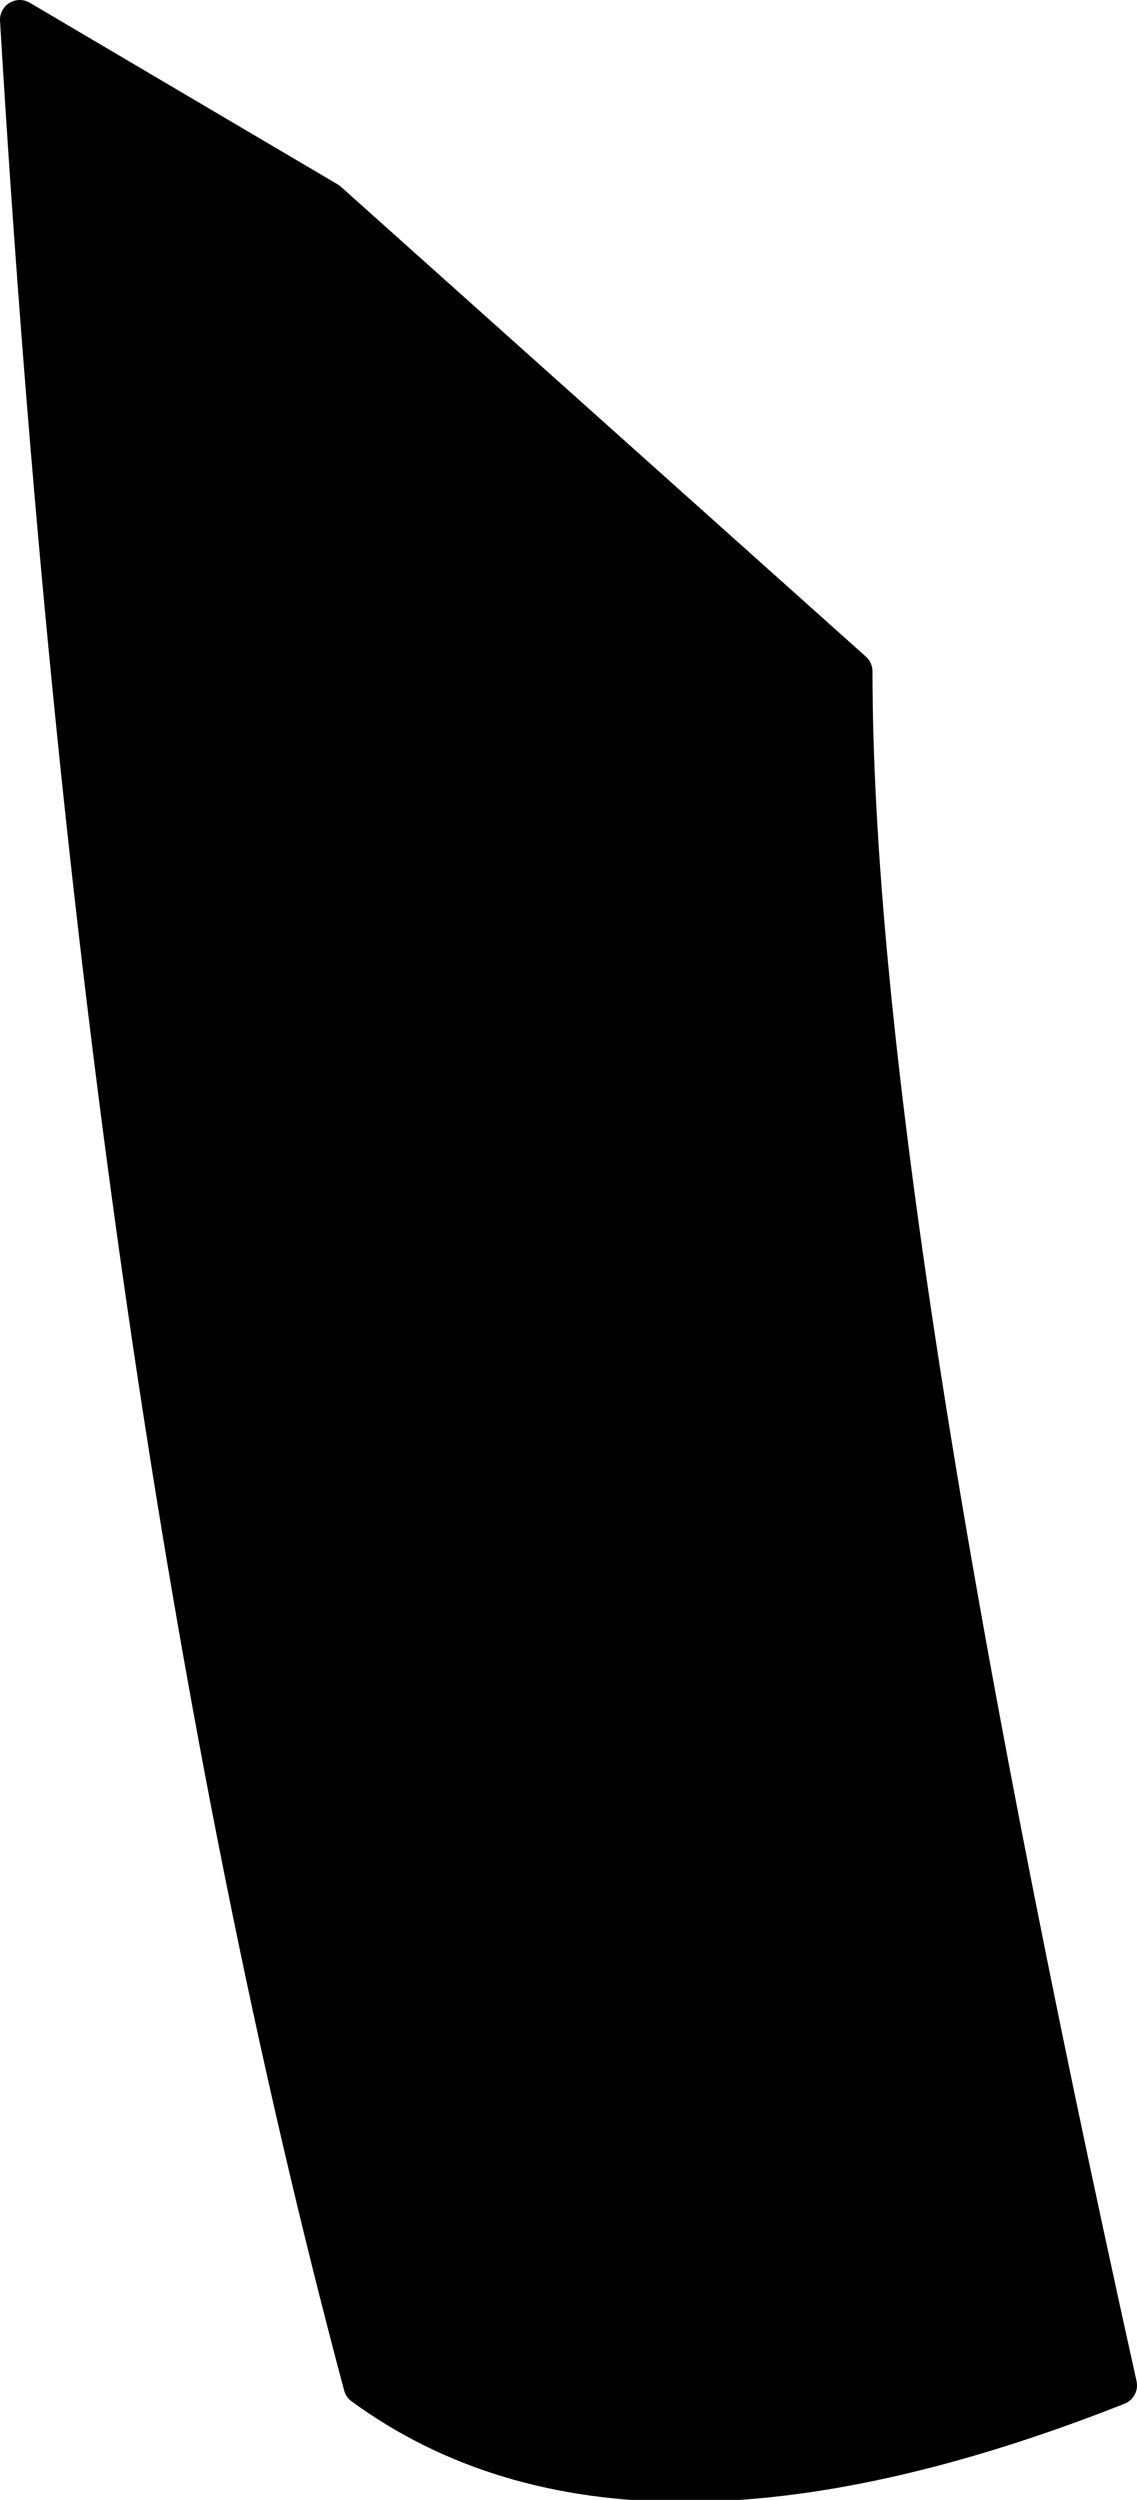
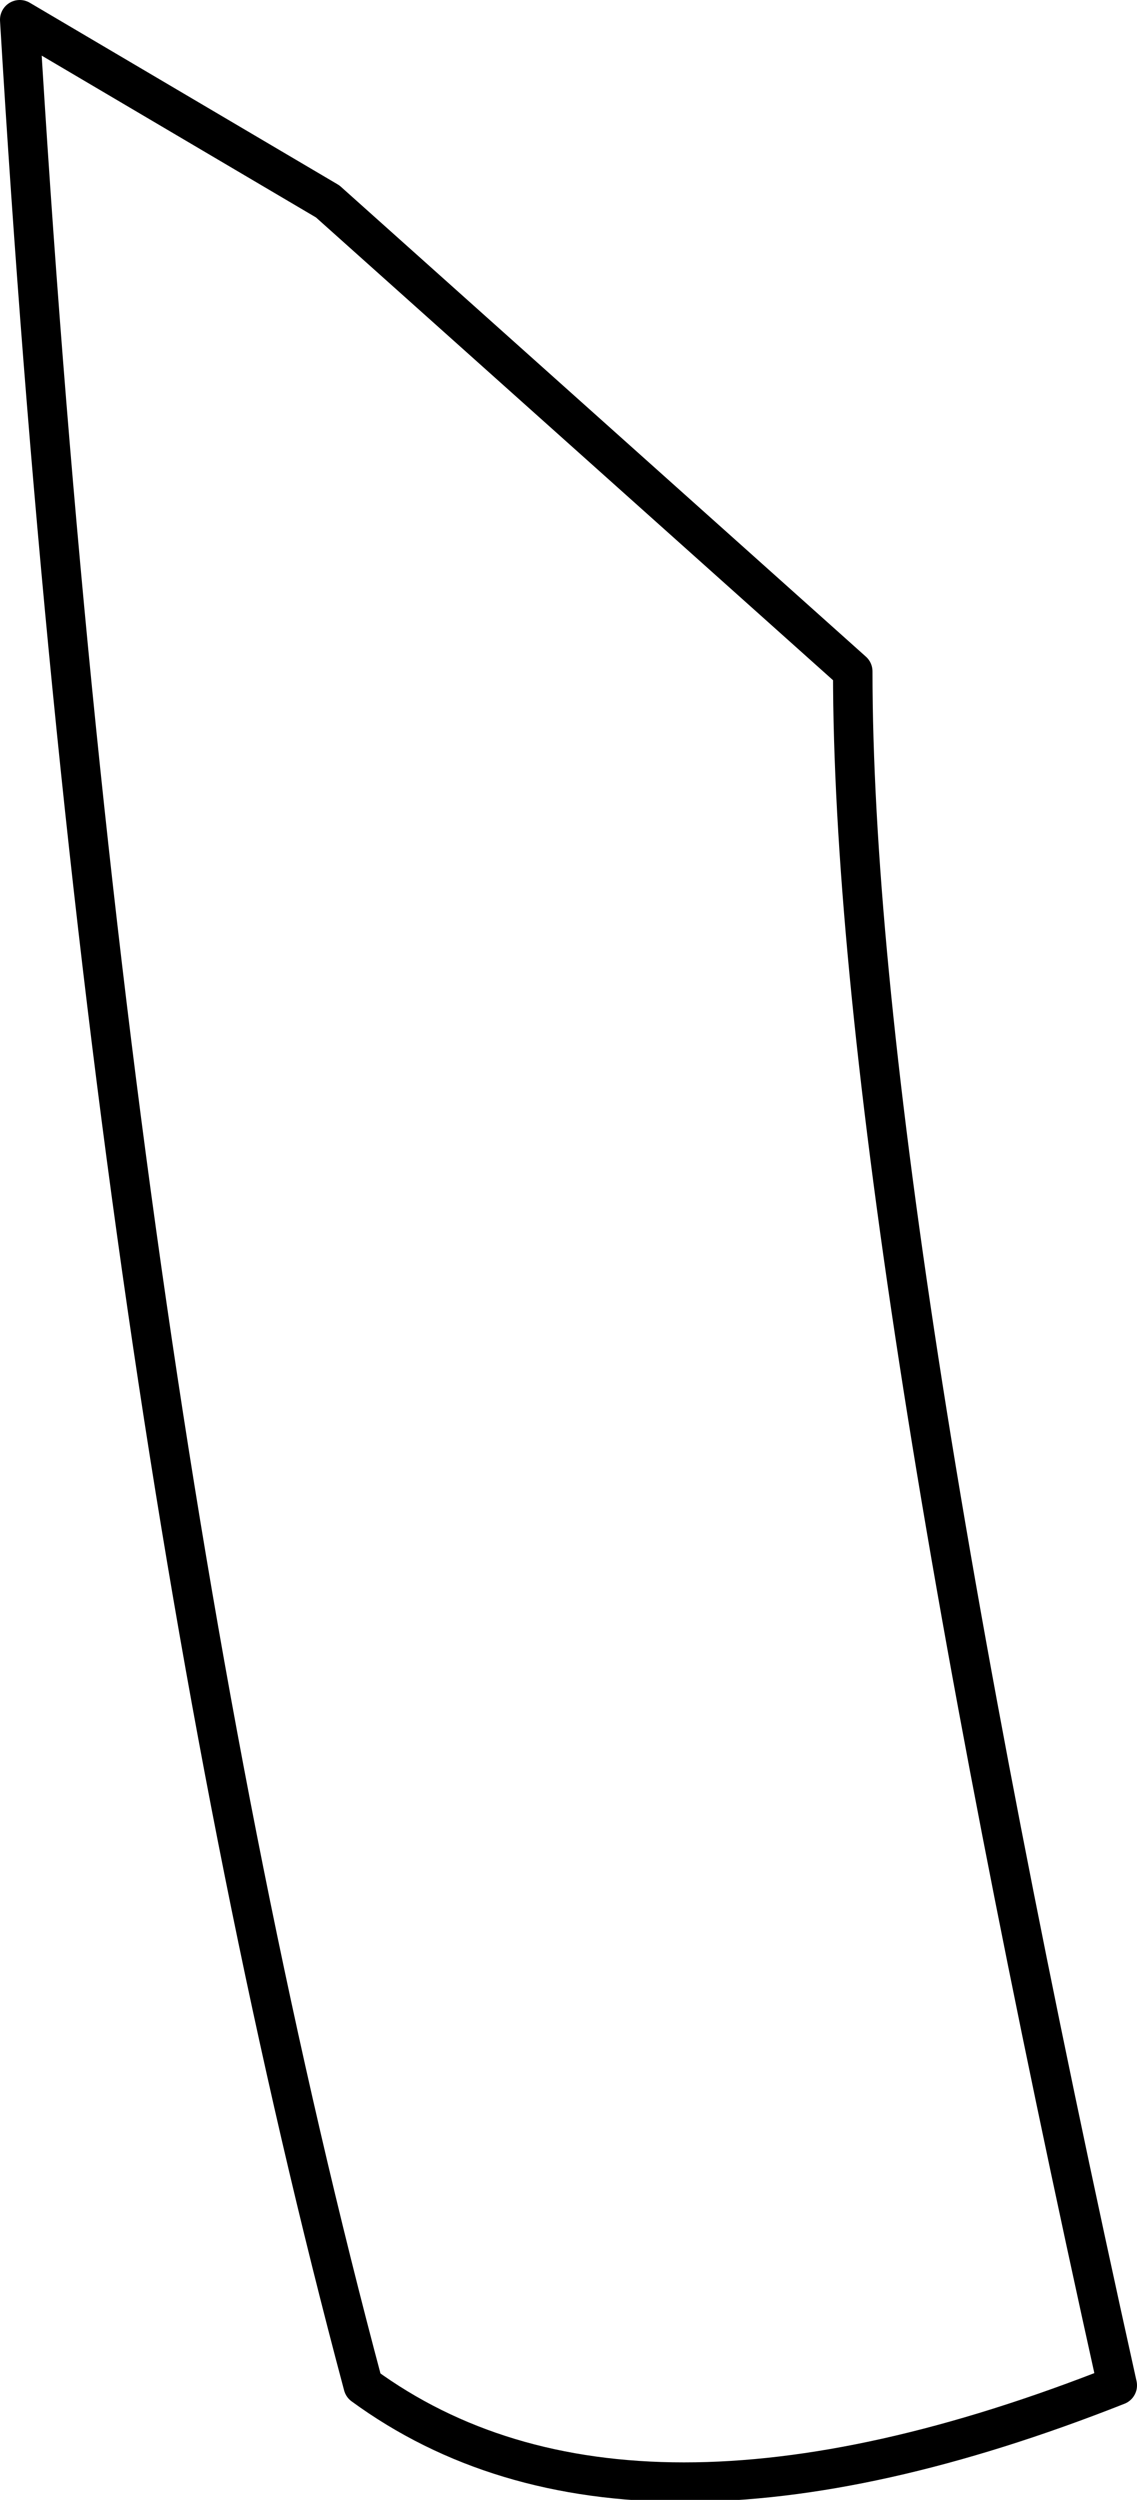
<svg xmlns="http://www.w3.org/2000/svg" height="31.65px" width="14.4px">
  <g transform="matrix(1.0, 0.0, 0.0, 1.0, 7.2, 15.8)">
-     <path d="M6.95 14.4 Q0.75 16.85 -2.6 14.4 -5.9 2.05 -6.95 -15.55 L-3.05 -13.25 3.6 -7.3 Q3.6 -0.7 6.95 14.4" fill="#000000" fill-rule="evenodd" stroke="none" />
-     <path d="M6.95 14.4 Q3.6 -0.7 3.6 -7.3 L-3.05 -13.25 -6.95 -15.55 Q-5.9 2.05 -2.6 14.4 0.75 16.85 6.95 14.4 Z" fill="none" stroke="#000000" stroke-linecap="round" stroke-linejoin="round" stroke-width="0.5" />
+     <path d="M6.95 14.4 Q3.6 -0.7 3.6 -7.3 L-3.05 -13.25 -6.95 -15.55 Q-5.9 2.05 -2.6 14.4 0.75 16.85 6.95 14.4 " fill="none" stroke="#000000" stroke-linecap="round" stroke-linejoin="round" stroke-width="0.5" />
  </g>
</svg>